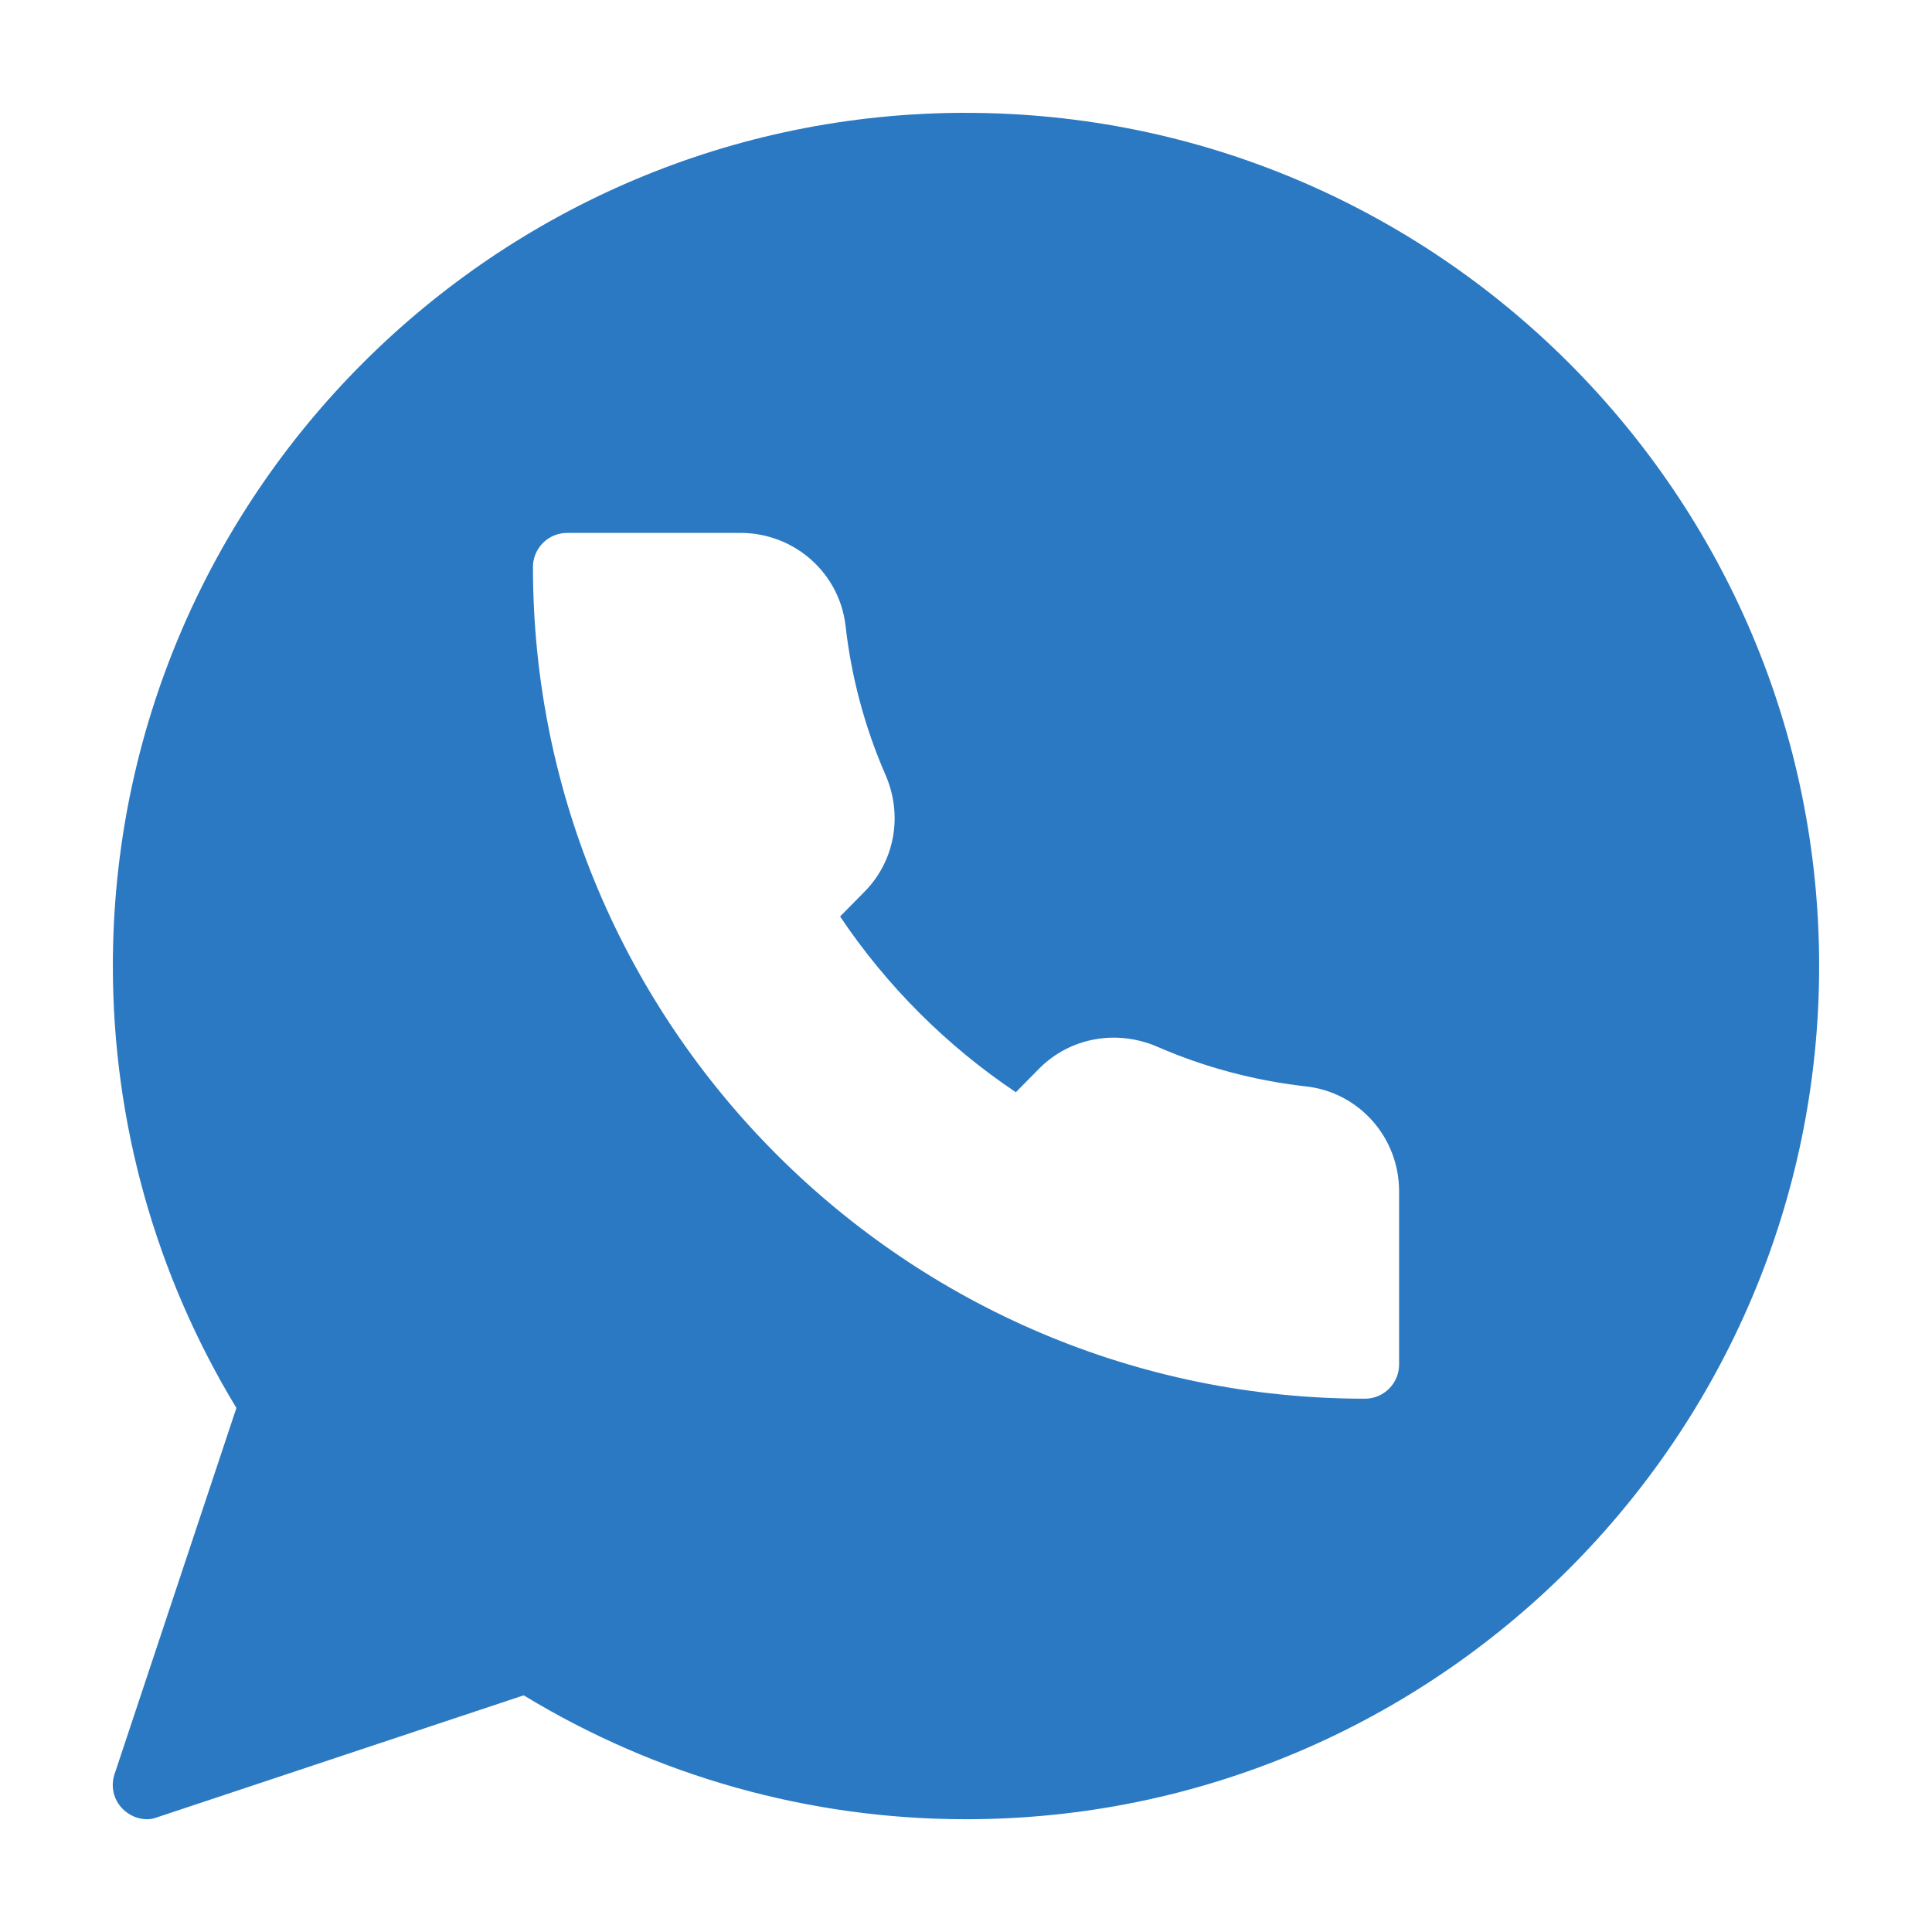
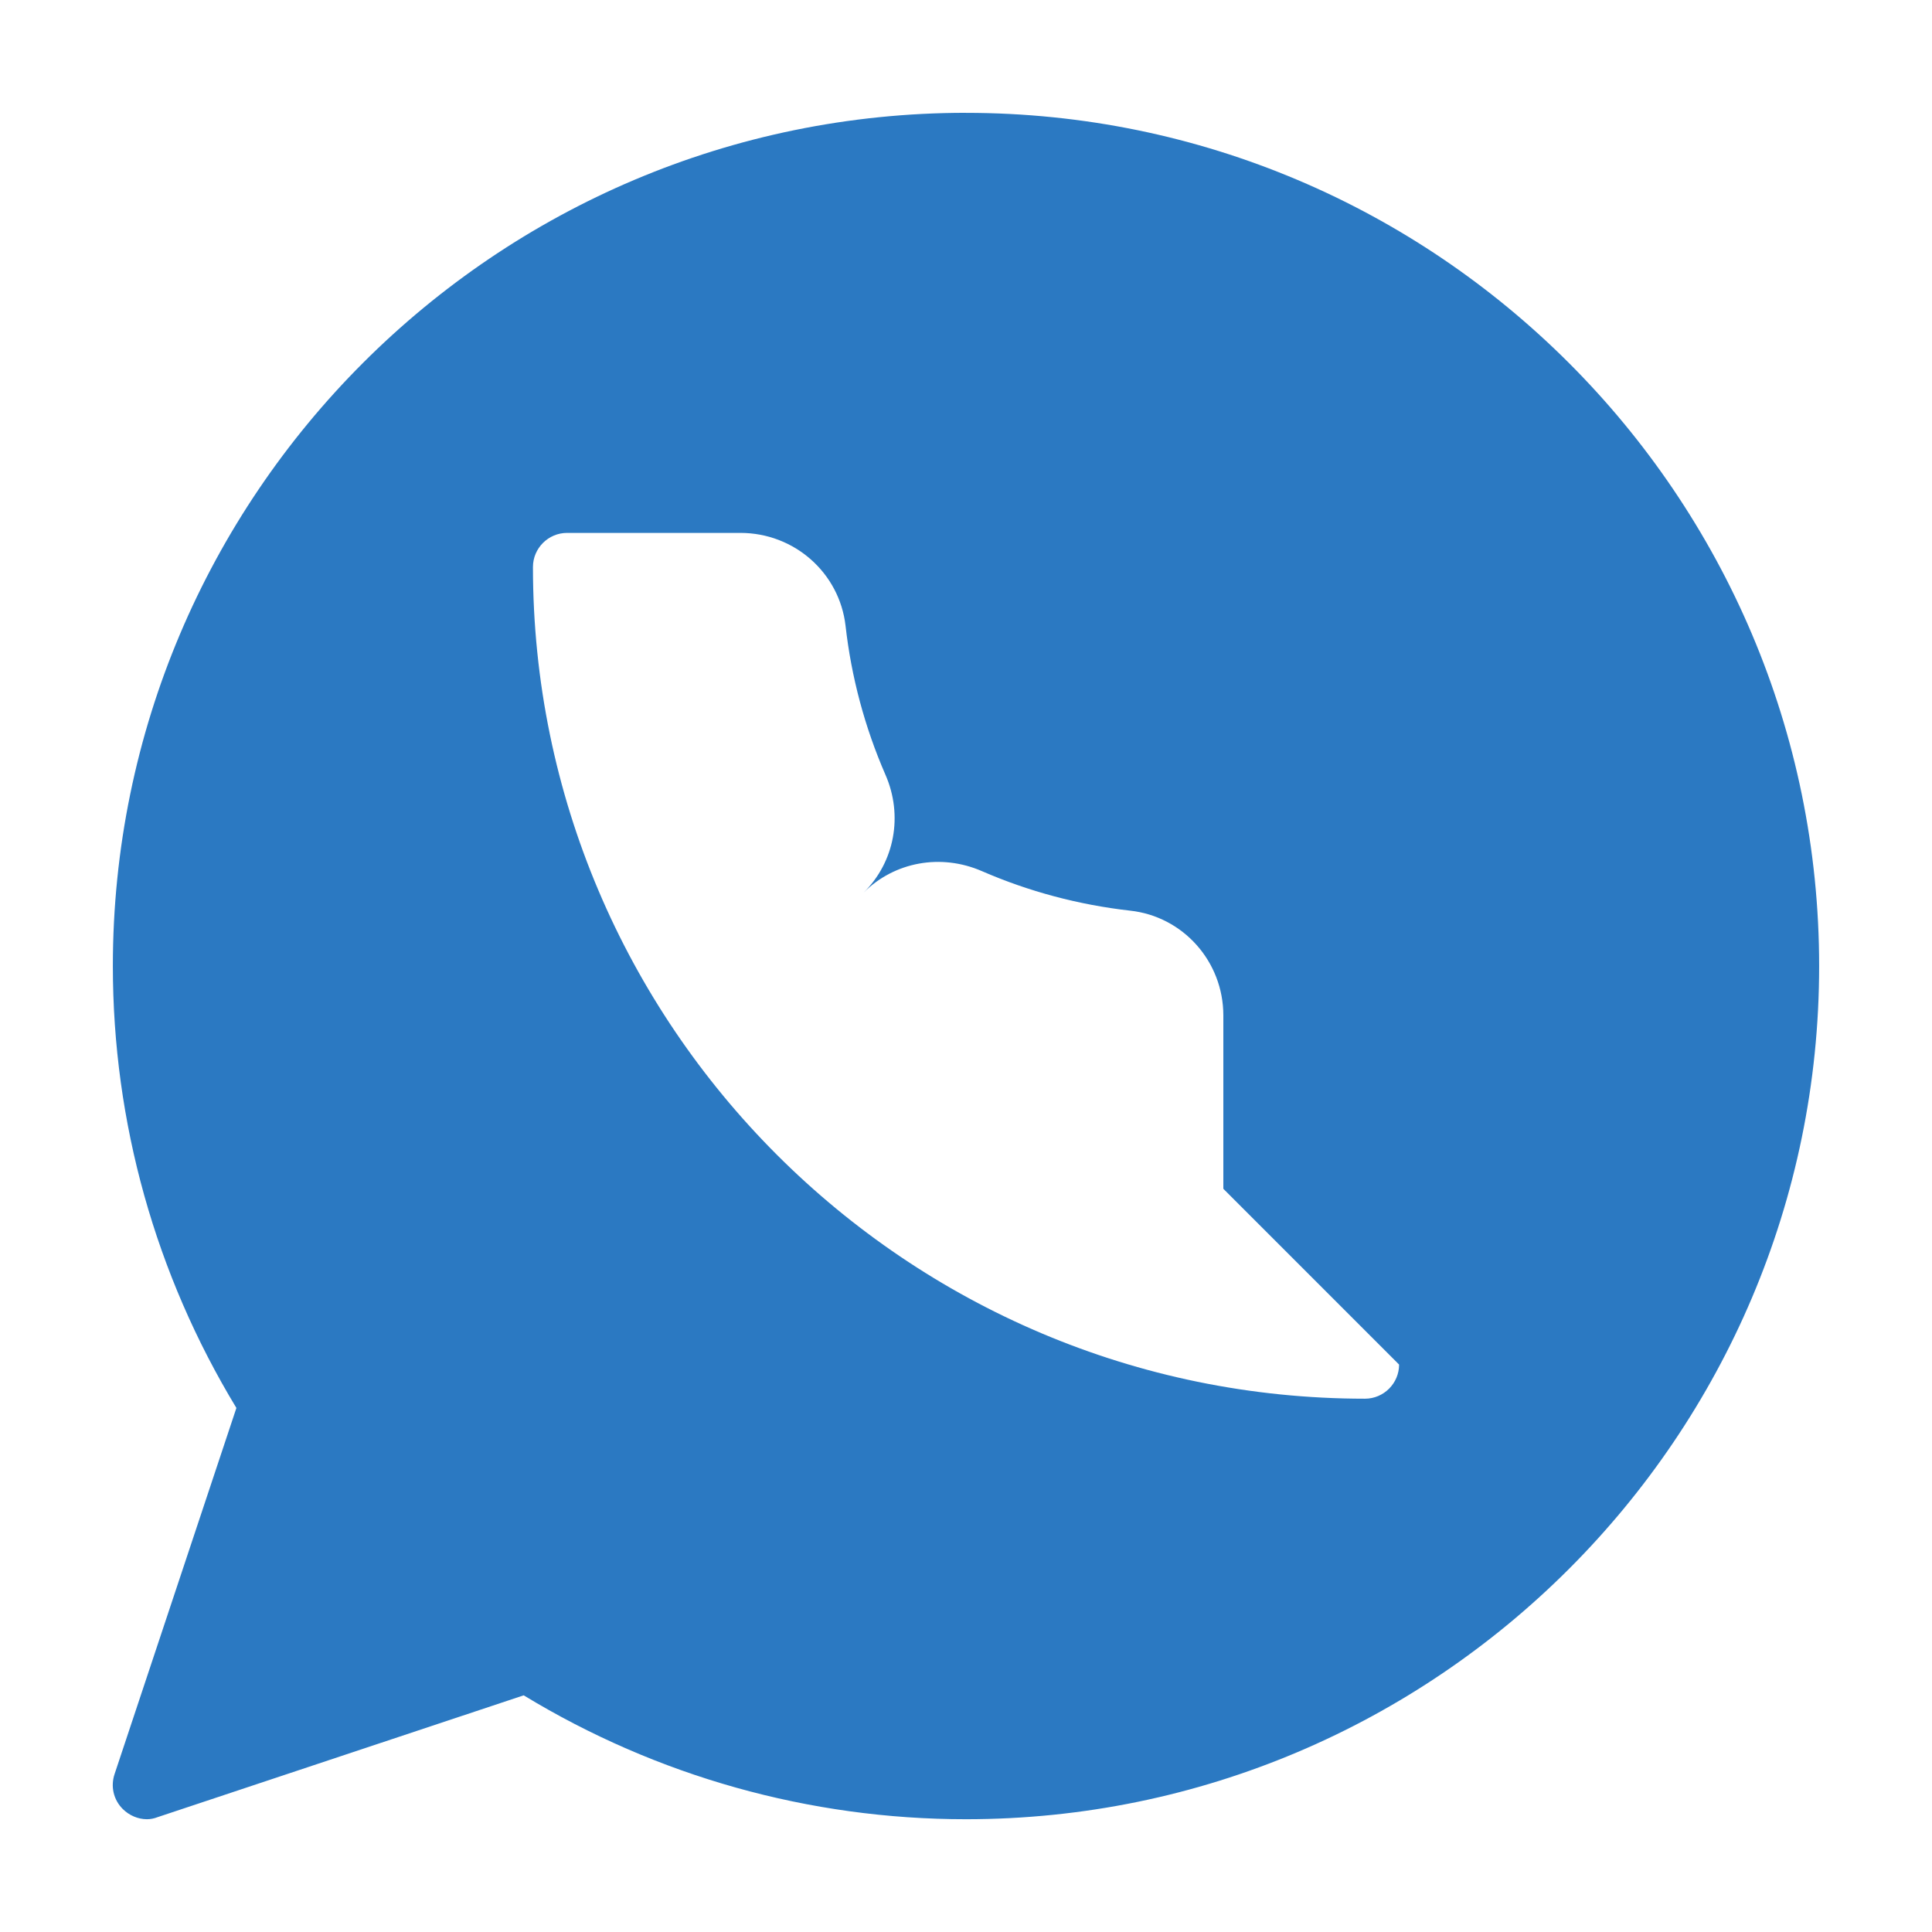
<svg xmlns="http://www.w3.org/2000/svg" id="Layer_3" enable-background="new 0 0 60 60" height="300" viewBox="0 0 60 60" width="300" version="1.1">
  <g width="100%" height="100%" transform="matrix(1.35,0,0,1.35,-10.5,-10.5)">
    <g>
-       <path d="m30.001 10.373c-10.826 0-19.627 8.801-19.627 19.627 0 3.596.981 7.097 2.842 10.167l-2.803 8.424c-.094.283-.024.589.188.801.149.149.353.236.557.236.078 0 .165-.016.243-.047l8.424-2.803c3.062 1.861 6.571 2.85 10.174 2.85 10.818 0 19.627-8.808 19.627-19.627 0-10.826-8.808-19.627-19.627-19.627zm9.962 28.796c0 .432-.353.785-.785.785-10.551 0-19.14-8.581-19.14-19.132 0-.432.353-.785.785-.785h3.988c1.24 0 2.277.919 2.418 2.135.133 1.178.44 2.332.919 3.431.408.934.212 2.002-.502 2.708l-.542.55c1.068 1.594 2.449 2.975 4.043 4.043l.542-.55c.707-.707 1.774-.903 2.716-.495 1.083.471 2.23.777 3.415.911 1.217.133 2.143 1.17 2.143 2.41v3.988z" fill="#2b79c2" fill-opacity="1" data-original-color="#2b79c2ff" stroke="none" stroke-opacity="1" />
+       <path d="m30.001 10.373c-10.826 0-19.627 8.801-19.627 19.627 0 3.596.981 7.097 2.842 10.167l-2.803 8.424c-.094.283-.024.589.188.801.149.149.353.236.557.236.078 0 .165-.016.243-.047l8.424-2.803c3.062 1.861 6.571 2.85 10.174 2.85 10.818 0 19.627-8.808 19.627-19.627 0-10.826-8.808-19.627-19.627-19.627zm9.962 28.796c0 .432-.353.785-.785.785-10.551 0-19.14-8.581-19.14-19.132 0-.432.353-.785.785-.785h3.988c1.24 0 2.277.919 2.418 2.135.133 1.178.44 2.332.919 3.431.408.934.212 2.002-.502 2.708l-.542.55l.542-.55c.707-.707 1.774-.903 2.716-.495 1.083.471 2.23.777 3.415.911 1.217.133 2.143 1.17 2.143 2.41v3.988z" fill="#2b79c2" fill-opacity="1" data-original-color="#2b79c2ff" stroke="none" stroke-opacity="1" />
    </g>
  </g>
</svg>